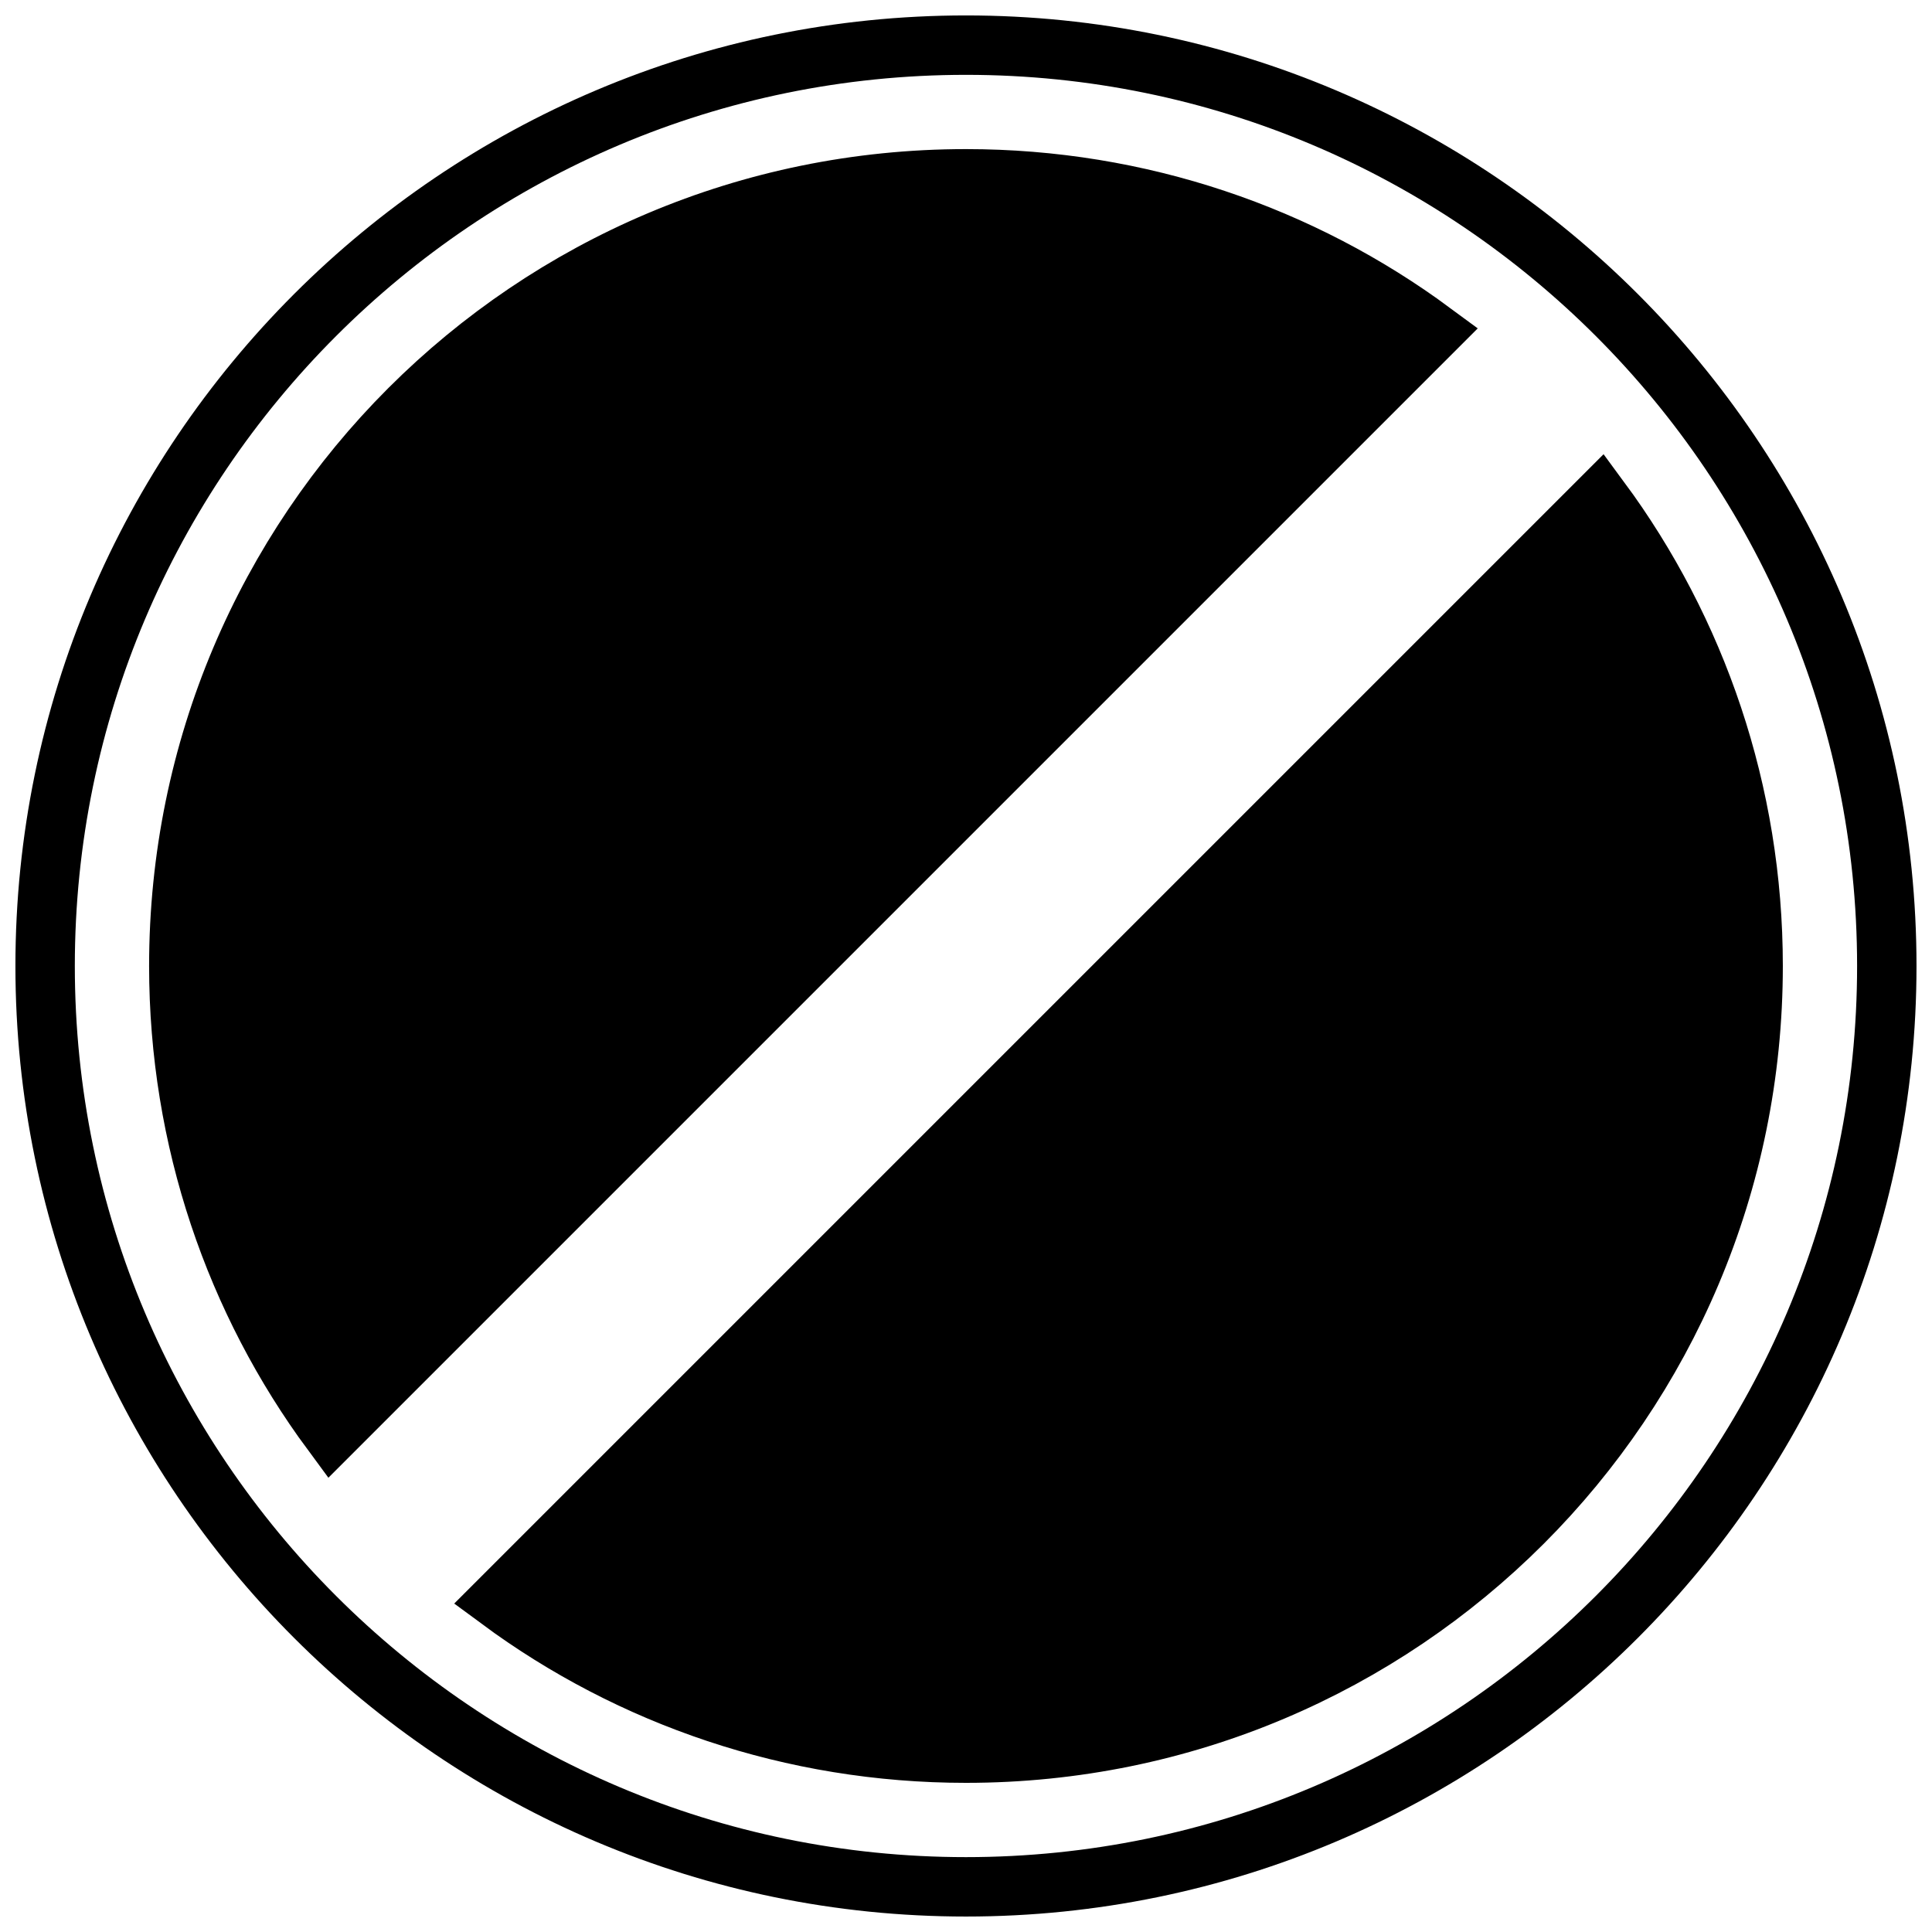
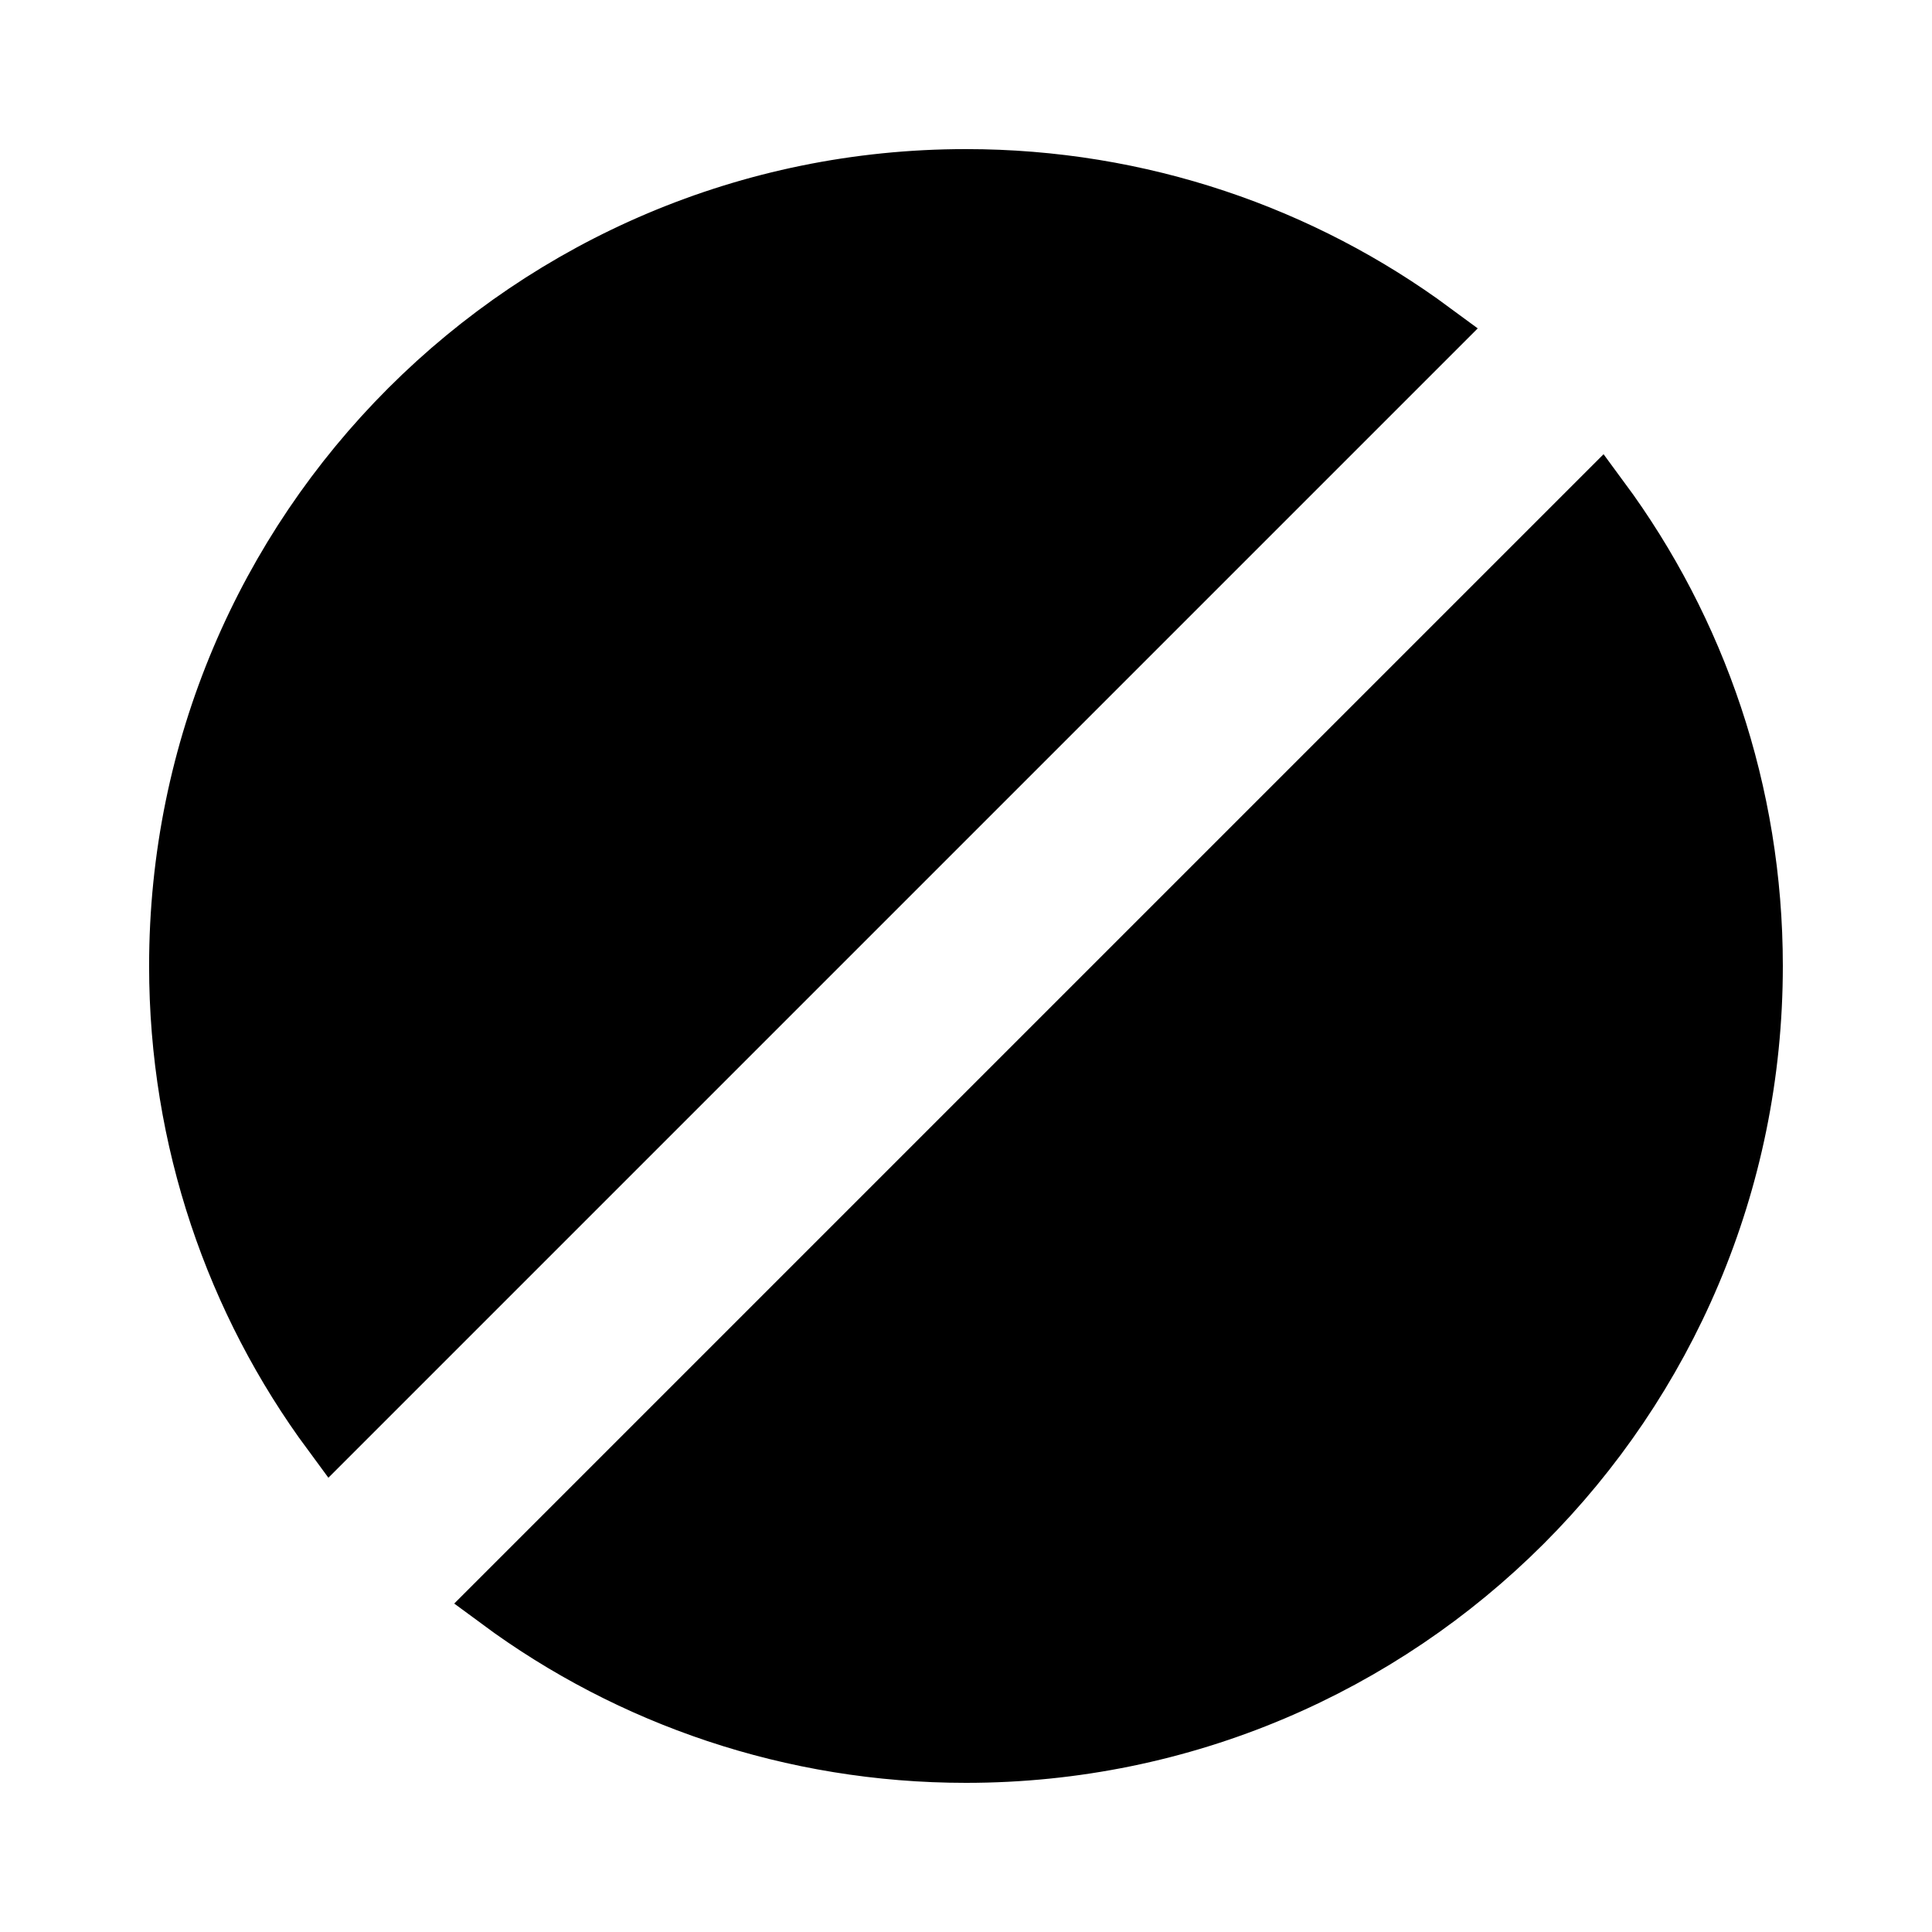
<svg xmlns="http://www.w3.org/2000/svg" width="800px" height="800px" version="1.1" viewBox="144 144 512 512">
  <defs>
    <clipPath id="c">
      <path d="m148.09 148.09h503.81v503.81h-503.81z" />
    </clipPath>
    <clipPath id="b">
      <path d="m148.09 148.09h503.81v503.81h-503.81z" />
    </clipPath>
    <clipPath id="a">
      <path d="m148.09 148.09h503.81v503.81h-503.81z" />
    </clipPath>
  </defs>
  <g clip-path="url(#c)">
-     <path transform="matrix(3.936 0 0 3.936 148.09 148.09)" d="m64 2c-34.2 0-62.001 27.8-62.001 62.001s27.8 62 62 62c34.2 0 62-27.8 62-62 9.92e-4 -34.2-27.799-62.001-61.999-62.001zm0 0" fill="none" stroke="#000000" stroke-linecap="square" stroke-miterlimit="10" stroke-width="4" />
-   </g>
+     </g>
  <path d="m191.39 400c0-115.32 93.285-208.61 208.61-208.61 46.051 0 88.953 14.957 123.59 40.539l-291.66 291.66c-25.582-34.637-40.539-77.539-40.539-123.59z" />
  <g clip-path="url(#b)">
    <path transform="matrix(3.936 0 0 3.936 148.09 148.09)" d="m11 64c0-29.3 23.7-53 53-53 11.7 0 22.6 3.8 31.4 10.3l-74.1 74.1c-6.5-8.8-10.3-19.7-10.3-31.4zm0 0" fill="none" stroke="#000000" stroke-linecap="square" stroke-miterlimit="10" stroke-width="4" />
  </g>
  <path d="m400 608.61c-46.051 0-88.953-14.957-123.59-40.539l291.66-291.66c25.578 34.637 40.535 77.539 40.535 123.59 0 115.32-93.281 208.61-208.61 208.61z" />
  <g clip-path="url(#a)">
    <path transform="matrix(3.936 0 0 3.936 148.09 148.09)" d="m64 117c-11.7 0-22.6-3.8-31.4-10.3l74.1-74.1c6.498 8.8 10.299 19.7 10.299 31.401 0 29.3-23.699 52.999-52.999 52.999zm0 0" fill="none" stroke="#000000" stroke-linecap="square" stroke-miterlimit="10" stroke-width="4" />
  </g>
</svg>